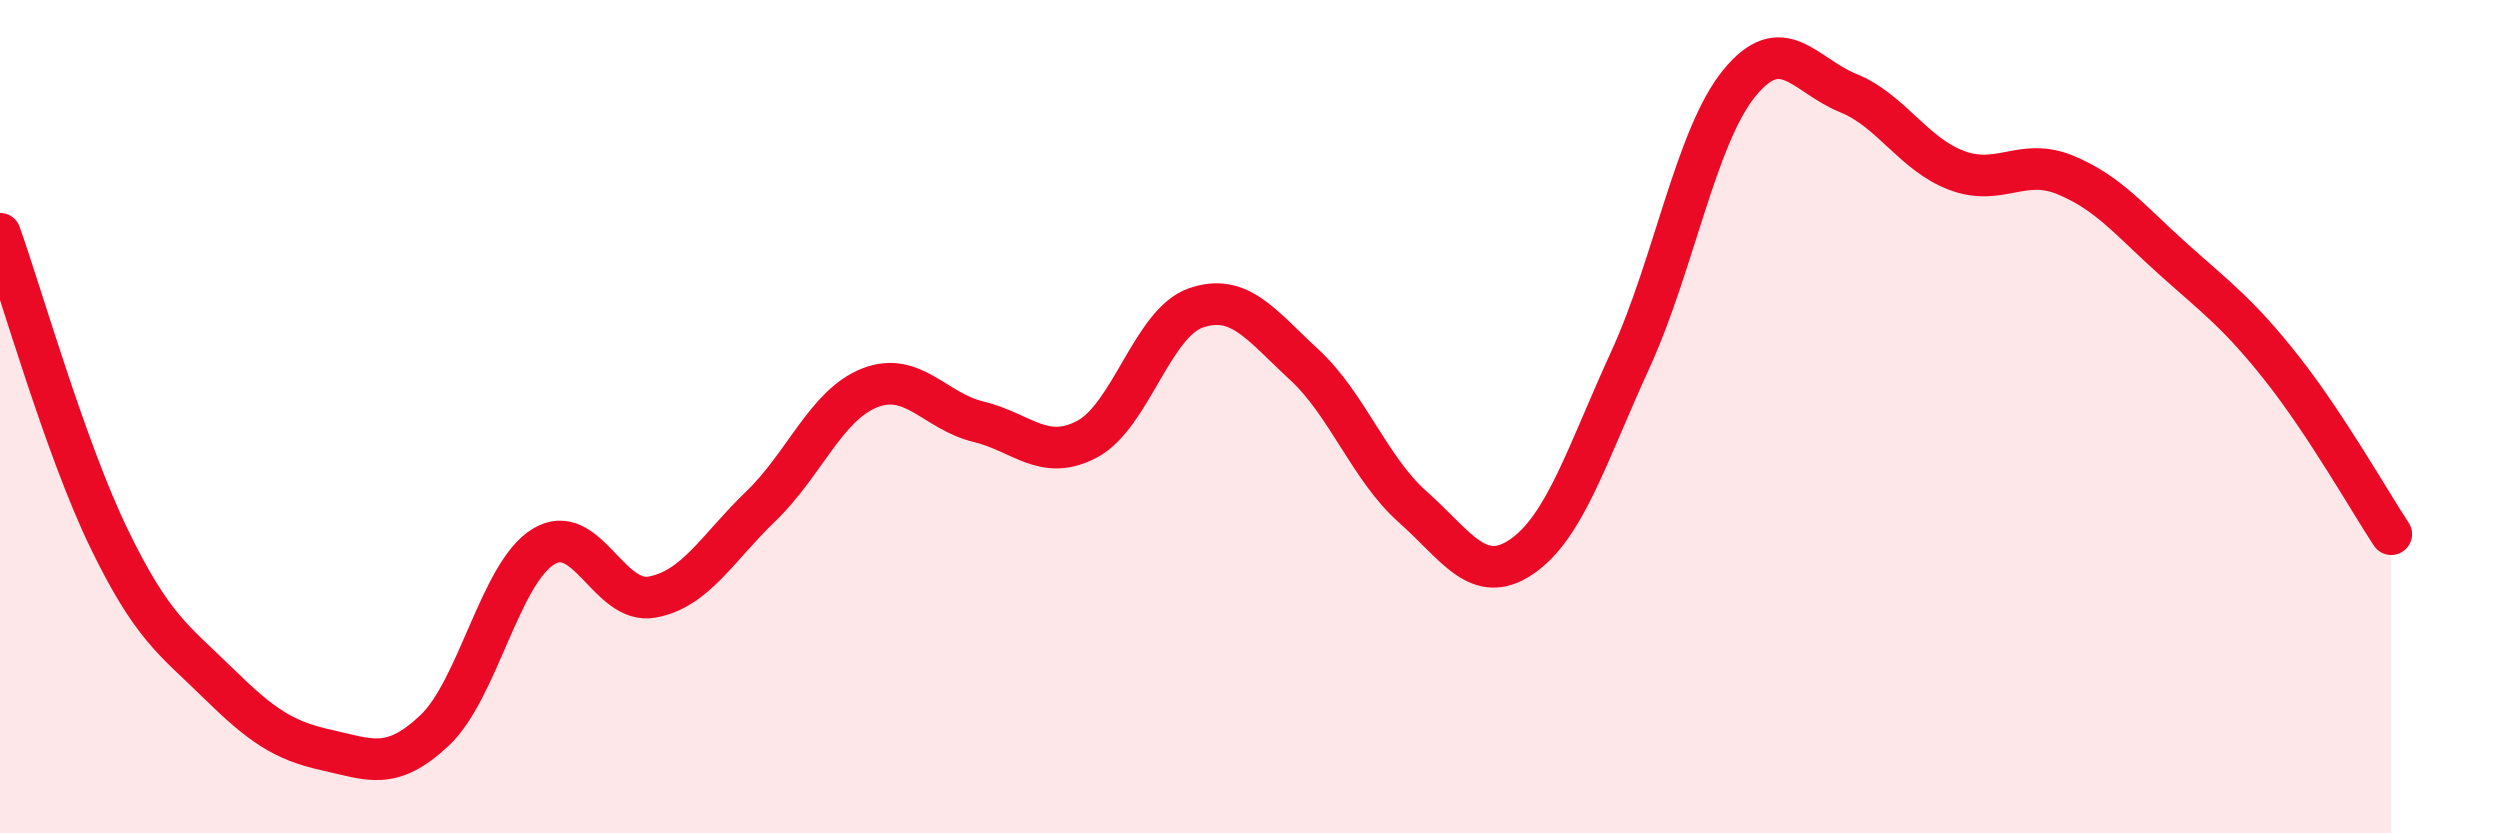
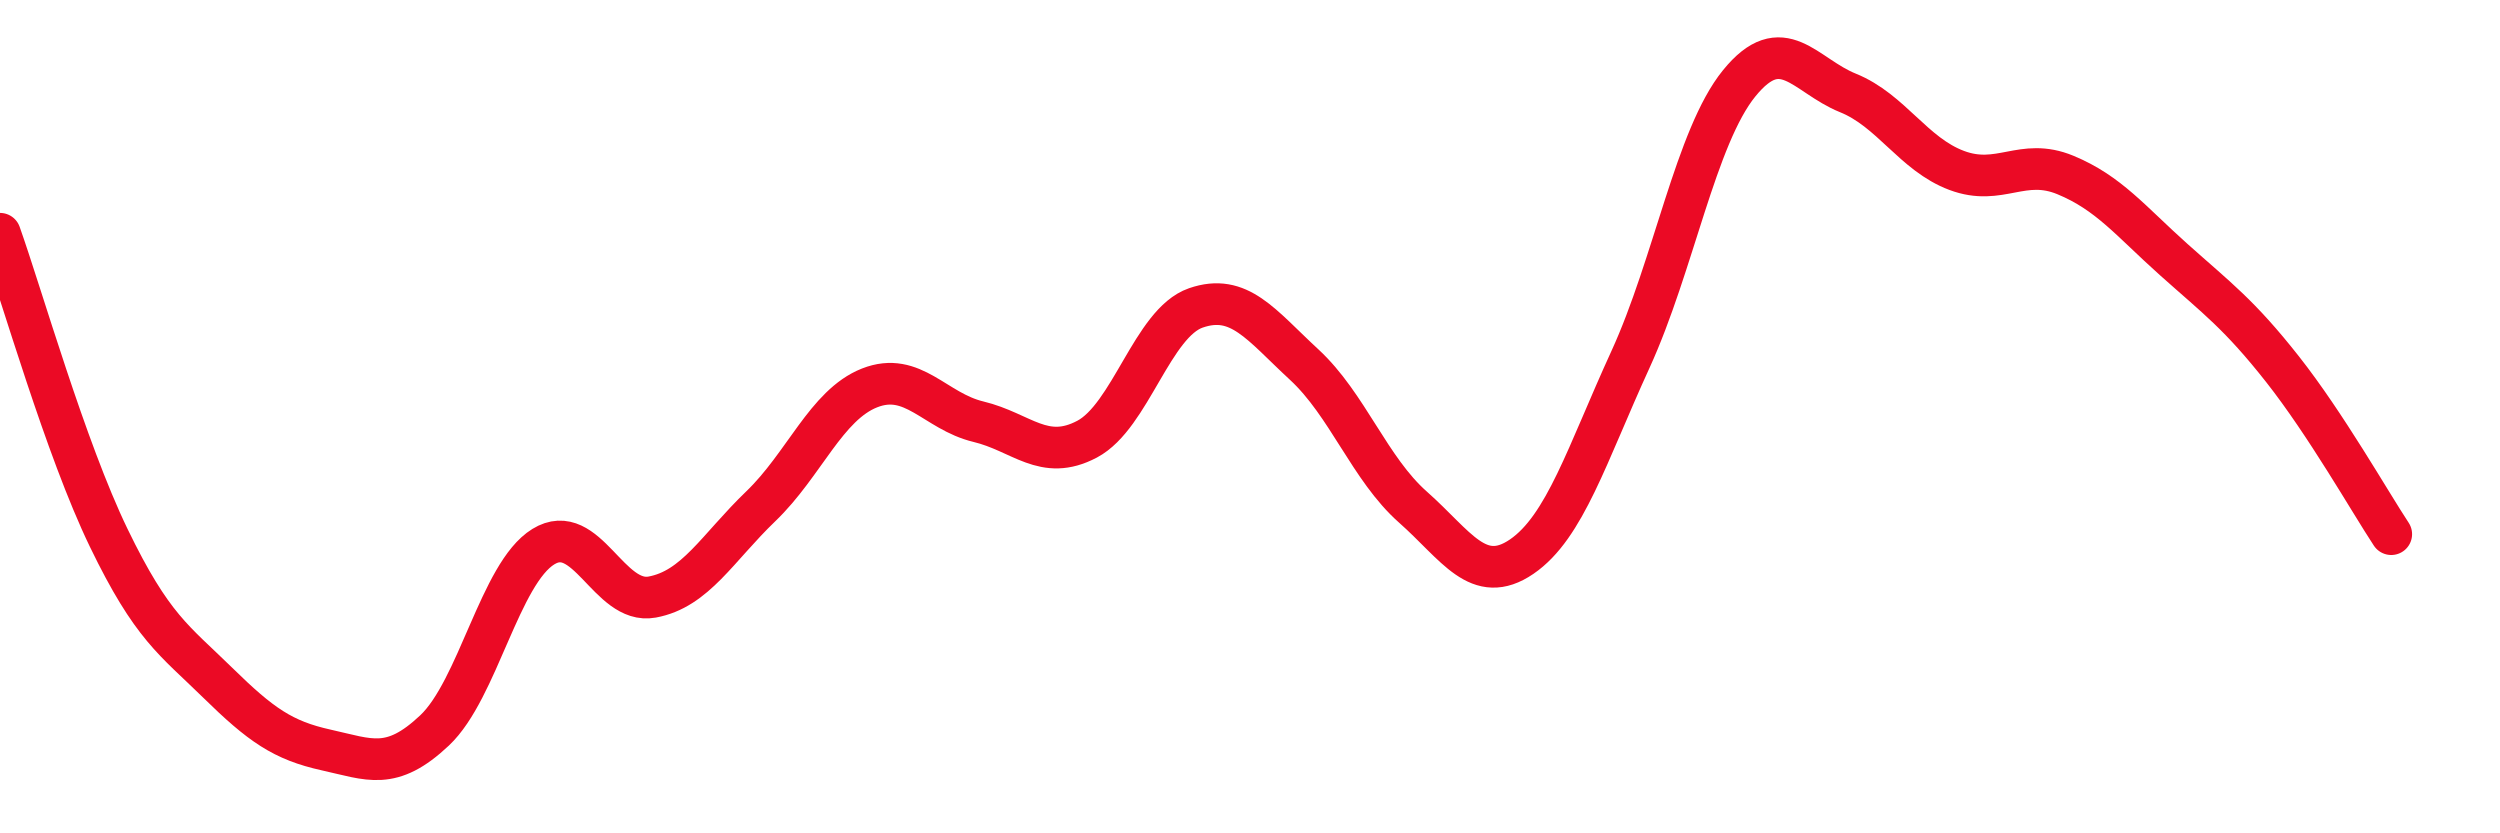
<svg xmlns="http://www.w3.org/2000/svg" width="60" height="20" viewBox="0 0 60 20">
-   <path d="M 0,5.61 C 0.52,7.07 1.57,10.76 2.61,12.91 C 3.65,15.06 4.18,15.36 5.22,16.38 C 6.26,17.4 6.79,17.77 7.83,18 C 8.87,18.23 9.39,18.51 10.43,17.53 C 11.47,16.55 12,13.76 13.04,13.12 C 14.08,12.48 14.61,14.52 15.65,14.33 C 16.69,14.14 17.22,13.15 18.26,12.15 C 19.3,11.15 19.83,9.72 20.87,9.31 C 21.91,8.9 22.44,9.87 23.48,10.12 C 24.52,10.37 25.05,11.09 26.09,10.54 C 27.13,9.99 27.66,7.75 28.7,7.39 C 29.74,7.03 30.26,7.79 31.3,8.75 C 32.34,9.71 32.87,11.25 33.91,12.17 C 34.95,13.09 35.48,14.07 36.52,13.36 C 37.56,12.65 38.09,10.9 39.13,8.63 C 40.17,6.36 40.7,3.28 41.74,2 C 42.78,0.72 43.31,1.81 44.35,2.23 C 45.39,2.65 45.92,3.7 46.96,4.09 C 48,4.48 48.53,3.77 49.57,4.2 C 50.61,4.63 51.13,5.3 52.17,6.23 C 53.21,7.16 53.74,7.54 54.78,8.86 C 55.82,10.18 56.87,12.03 57.39,12.82L57.39 20L0 20Z" fill="#EB0A25" opacity="0.1" stroke-linecap="round" stroke-linejoin="round" />
  <path d="M 0,5.61 C 0.52,7.07 1.57,10.76 2.61,12.91 C 3.65,15.06 4.18,15.36 5.22,16.38 C 6.26,17.4 6.79,17.77 7.83,18 C 8.87,18.23 9.39,18.51 10.43,17.53 C 11.47,16.55 12,13.76 13.04,13.12 C 14.08,12.48 14.61,14.52 15.65,14.33 C 16.69,14.14 17.22,13.15 18.26,12.15 C 19.3,11.15 19.83,9.72 20.87,9.31 C 21.91,8.9 22.44,9.87 23.48,10.12 C 24.52,10.37 25.05,11.09 26.09,10.54 C 27.13,9.99 27.66,7.75 28.7,7.39 C 29.74,7.03 30.26,7.79 31.3,8.75 C 32.34,9.71 32.87,11.25 33.91,12.17 C 34.95,13.09 35.48,14.07 36.52,13.36 C 37.56,12.65 38.09,10.9 39.13,8.63 C 40.17,6.36 40.7,3.28 41.74,2 C 42.78,0.72 43.31,1.81 44.35,2.23 C 45.39,2.65 45.92,3.7 46.96,4.09 C 48,4.48 48.53,3.77 49.57,4.2 C 50.61,4.63 51.13,5.3 52.17,6.23 C 53.21,7.16 53.74,7.54 54.78,8.86 C 55.82,10.18 56.87,12.03 57.39,12.82" stroke="#EB0A25" stroke-width="1" fill="none" stroke-linecap="round" stroke-linejoin="round" />
</svg>